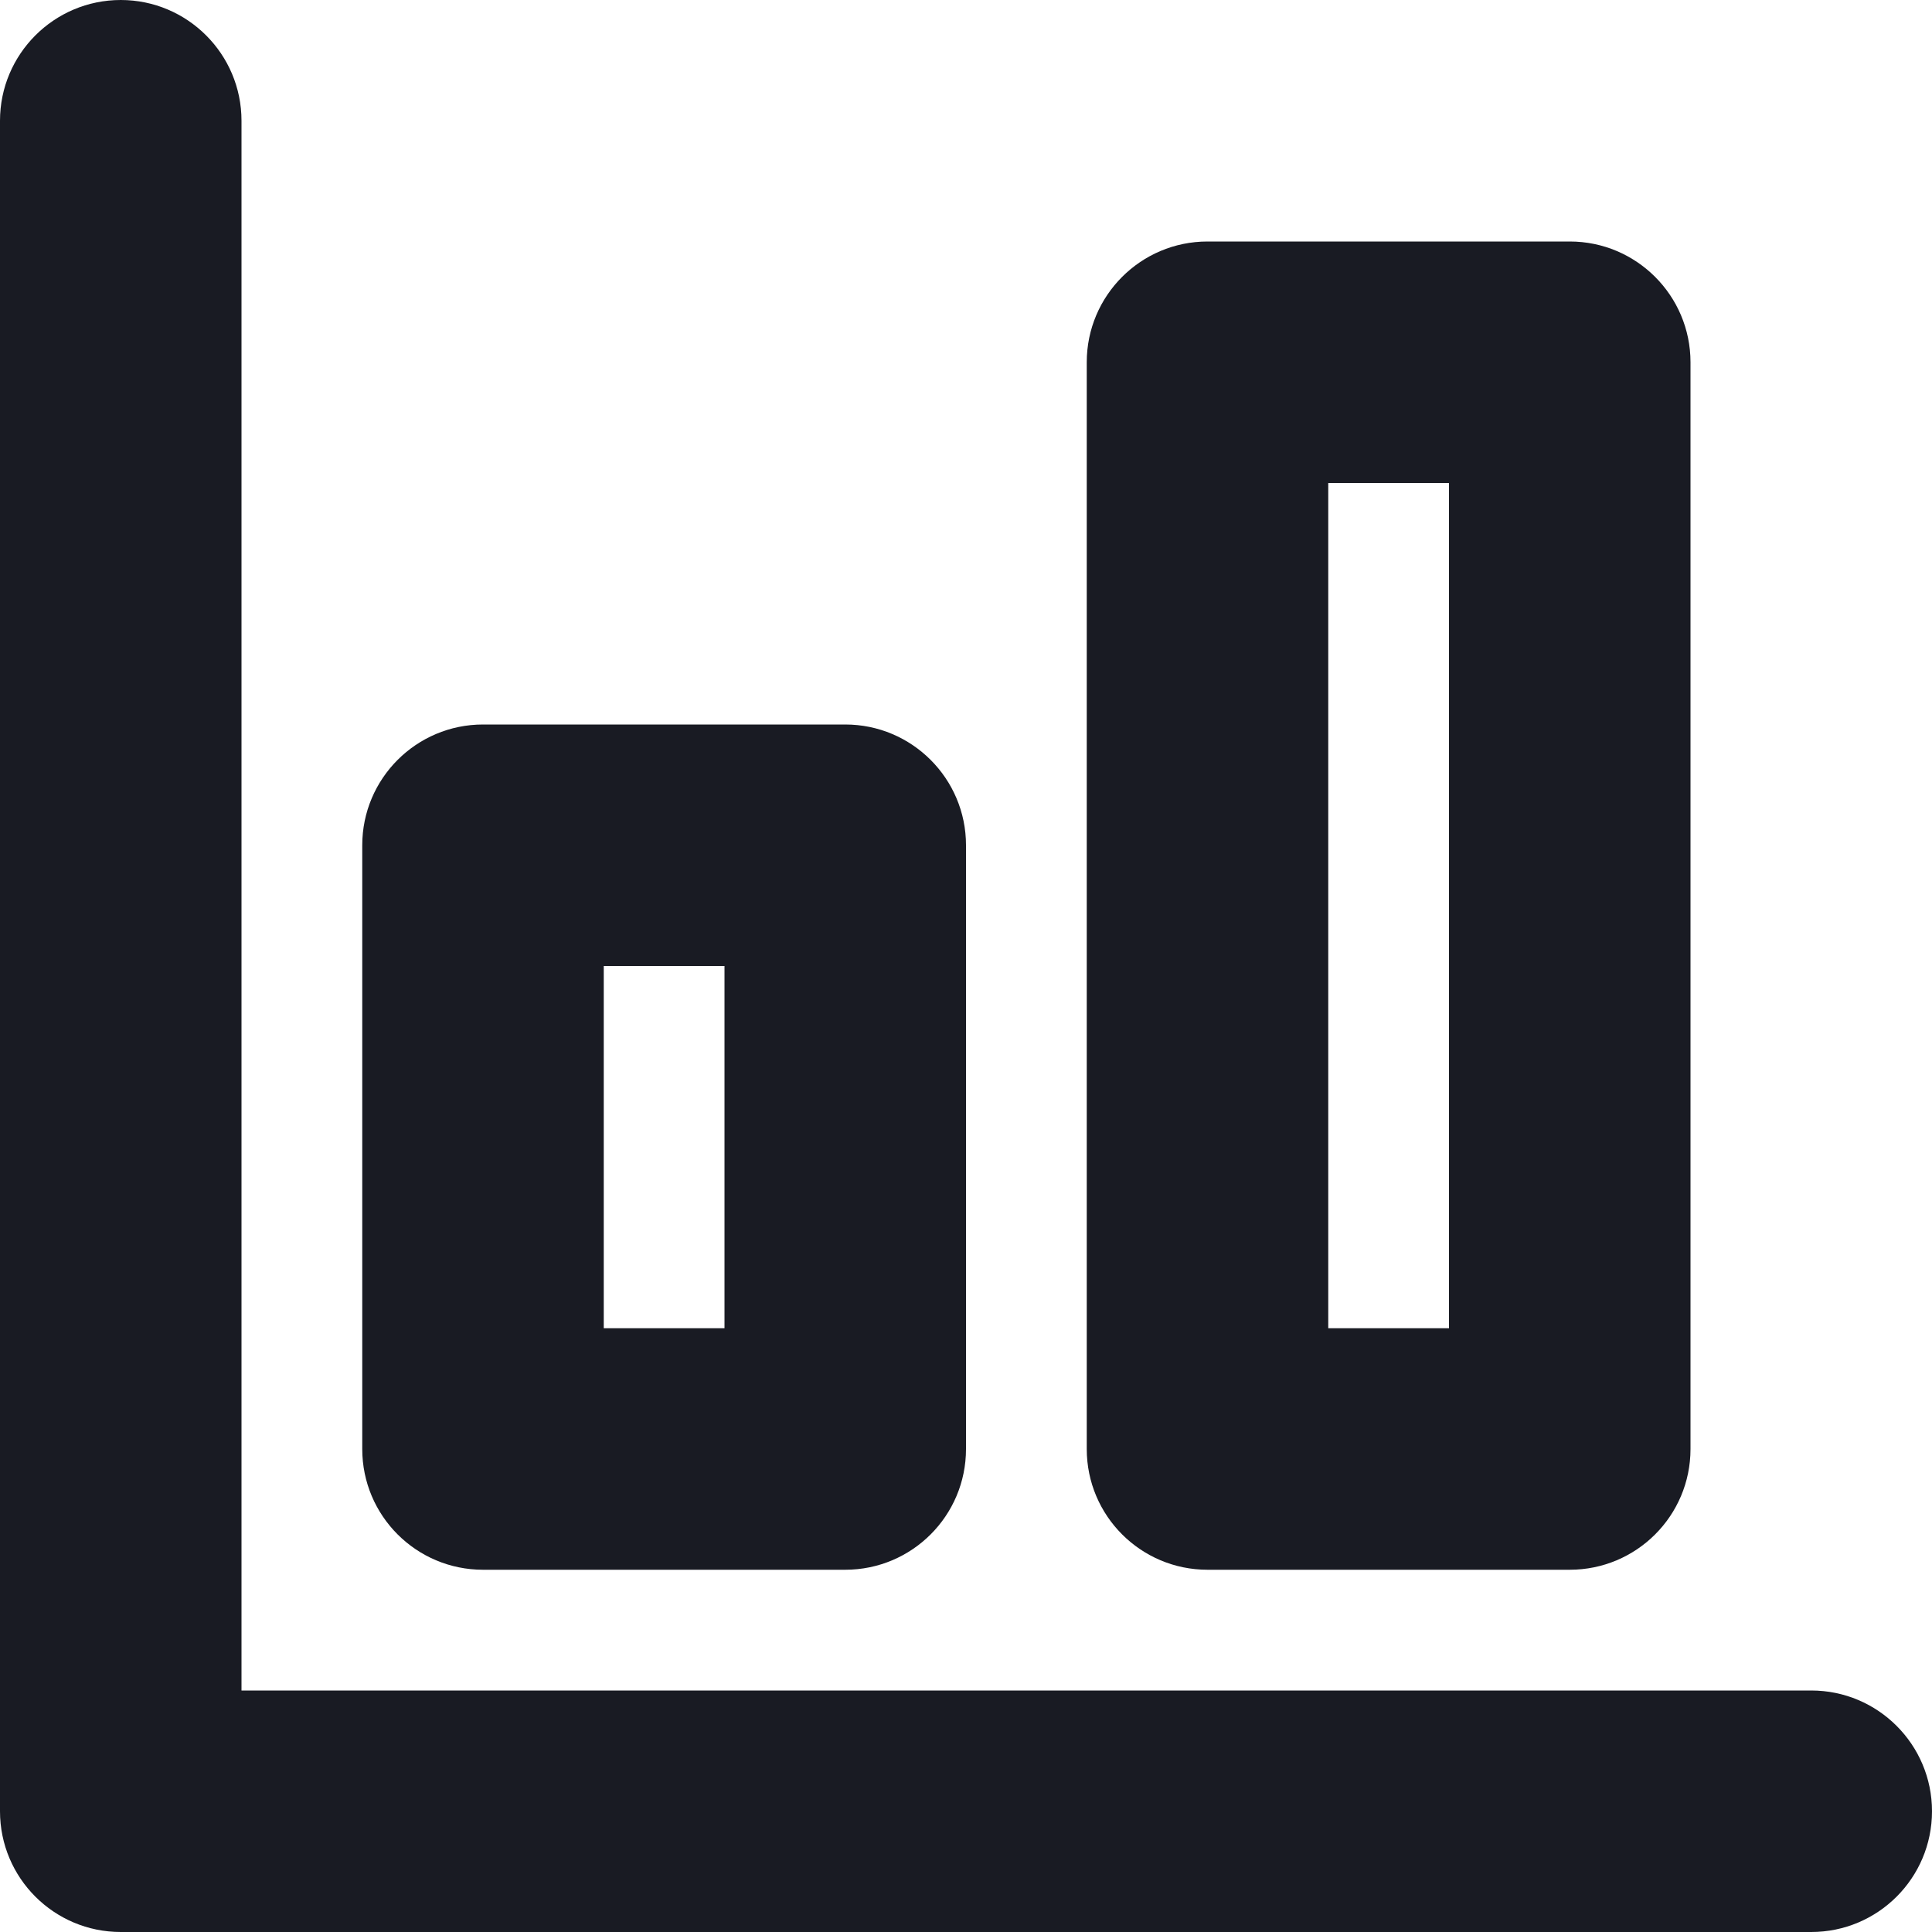
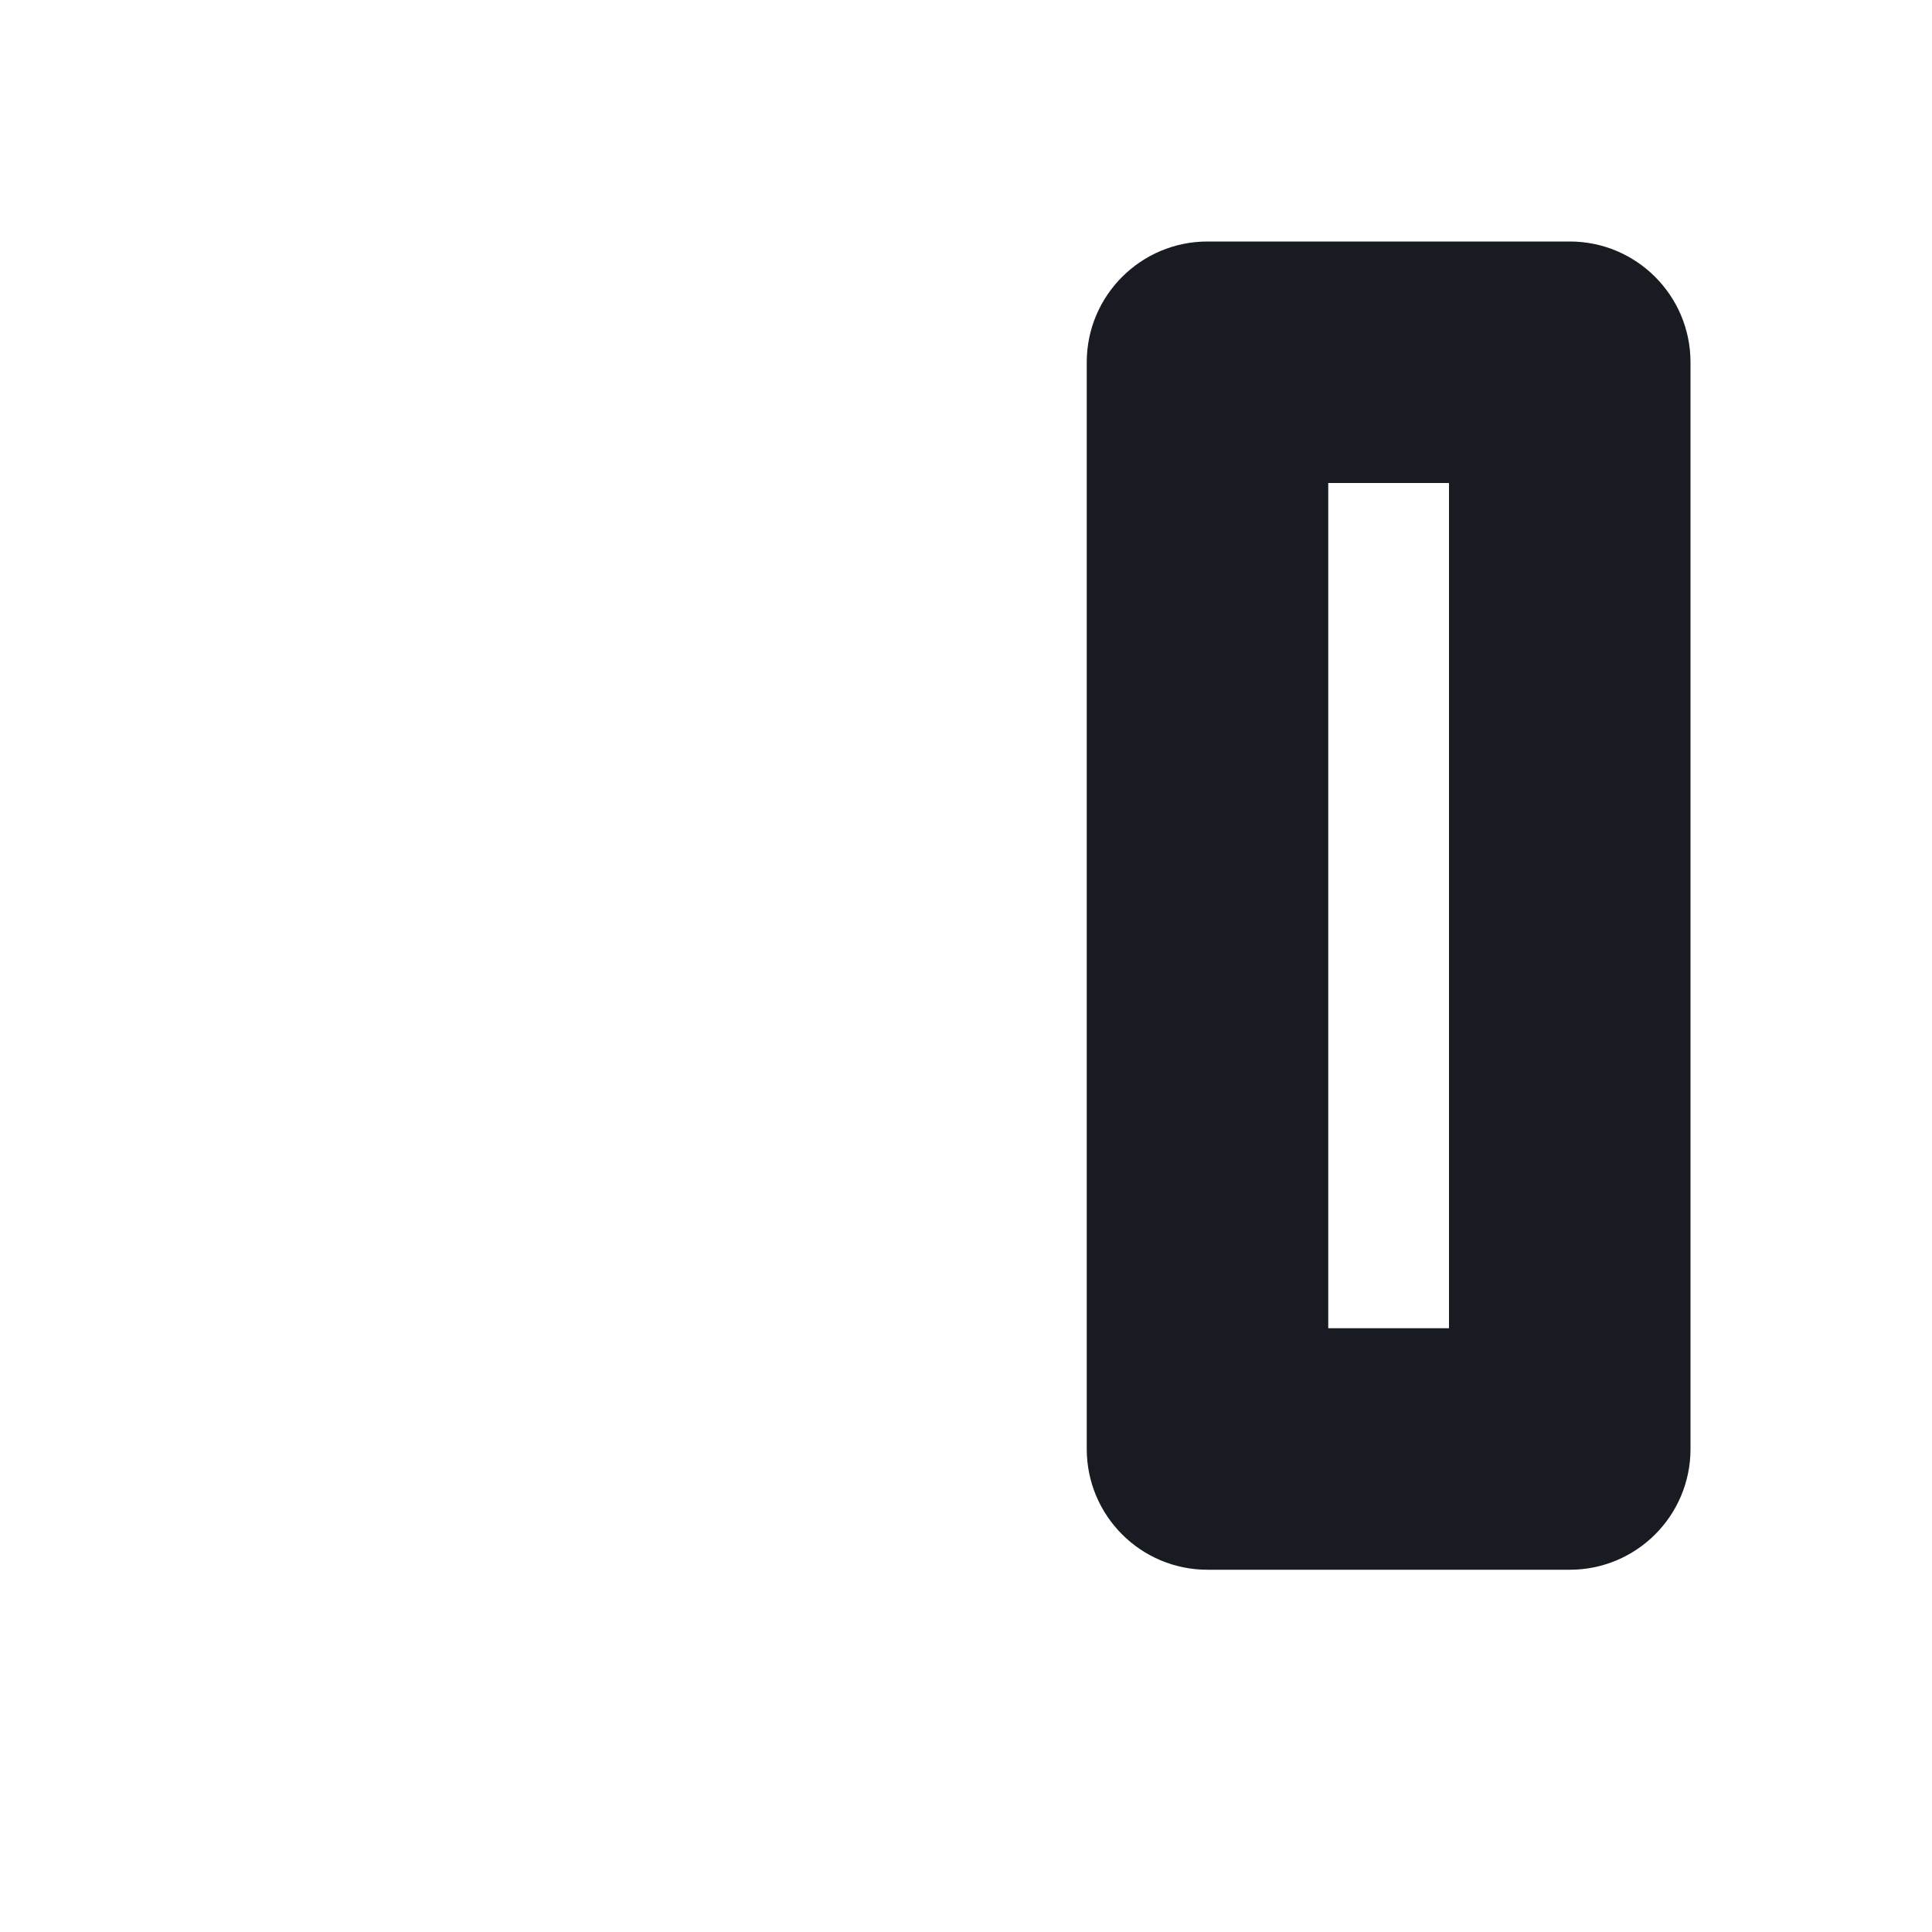
<svg xmlns="http://www.w3.org/2000/svg" width="16" height="16" viewBox="0 0 16 16" fill="none">
-   <path d="M1 0C0.448 0 0 0.448 0 1V15C0 15.553 0.448 16 1 16H15C15.552 16 16 15.553 16 15C16 14.448 15.552 14 15 14H2V1C2 0.448 1.552 0 1 0Z" fill="#191B23" />
-   <path fill-rule="evenodd" clip-rule="evenodd" d="M3 7C3 6.448 3.448 6 4 6H7C7.552 6 8 6.448 8 7V12C8 12.553 7.552 13 7 13H4C3.448 13 3 12.553 3 12V7ZM5 11V8H6V11H5Z" fill="#191B23" />
  <path fill-rule="evenodd" clip-rule="evenodd" d="M10 2C9.448 2 9 2.448 9 3V12C9 12.553 9.448 13 10 13H13C13.552 13 14 12.553 14 12V3C14 2.448 13.552 2 13 2H10ZM11 4V11H12V4H11Z" fill="#191B23" />
</svg>